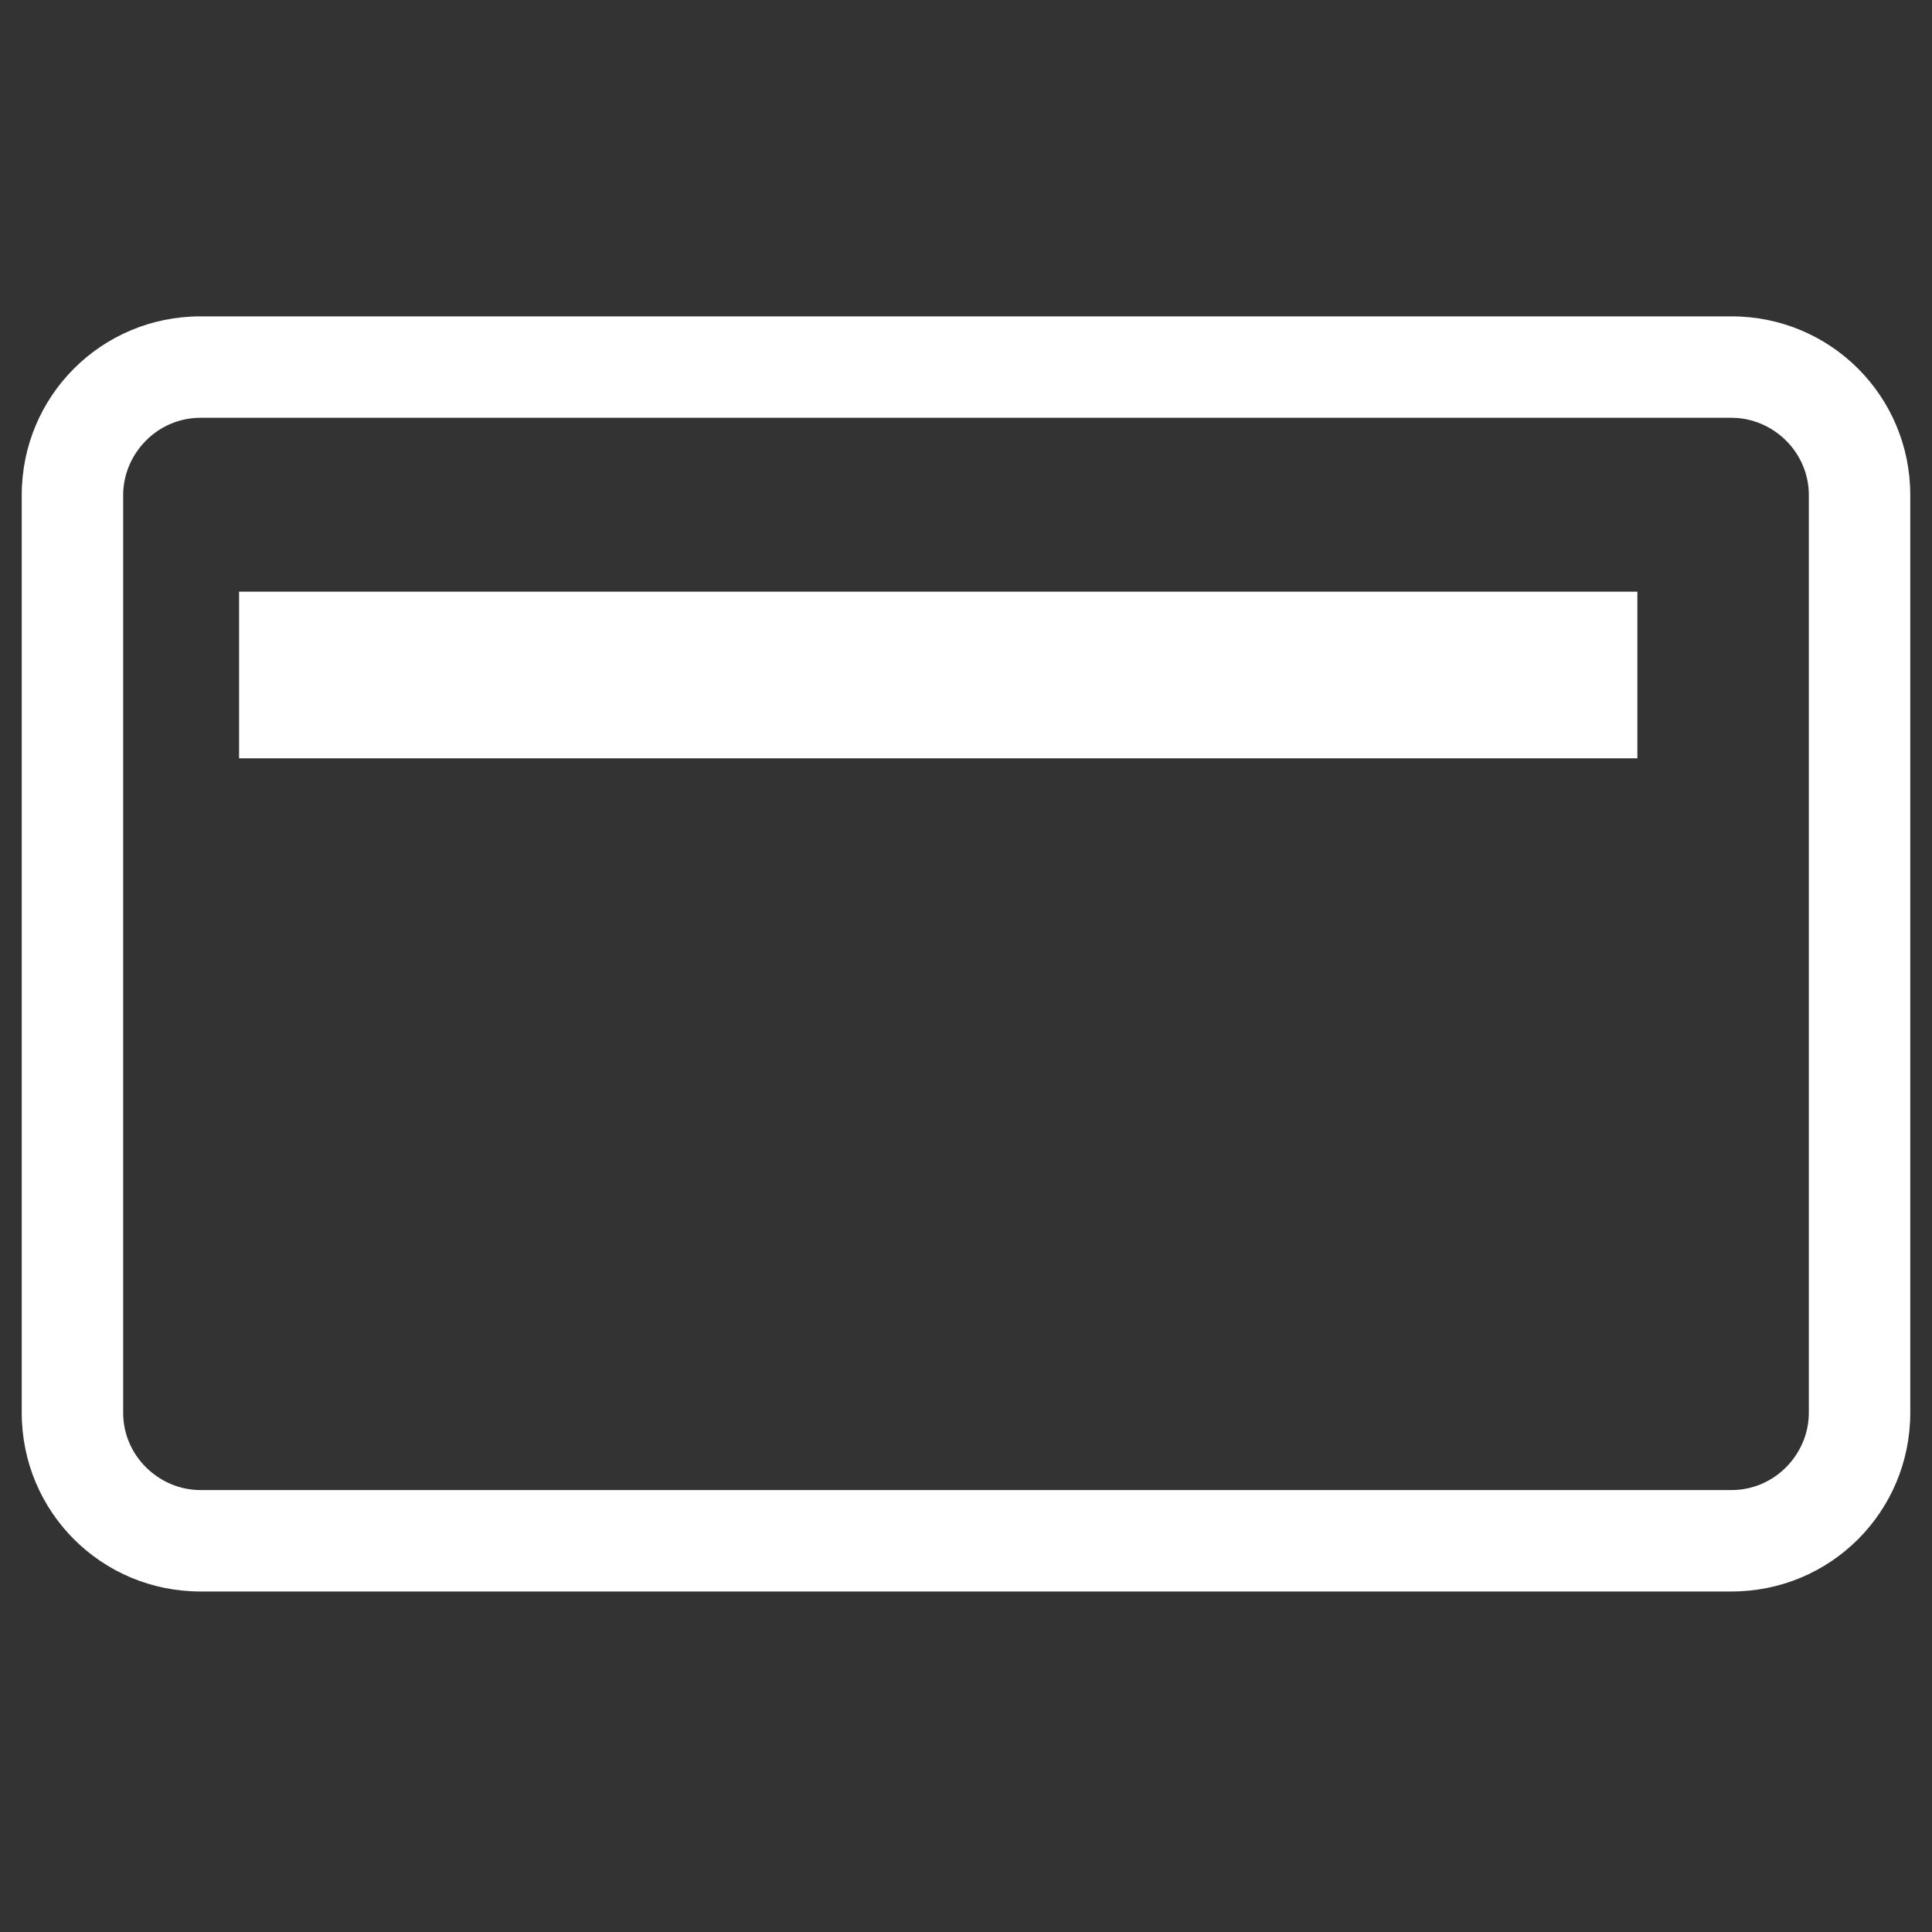
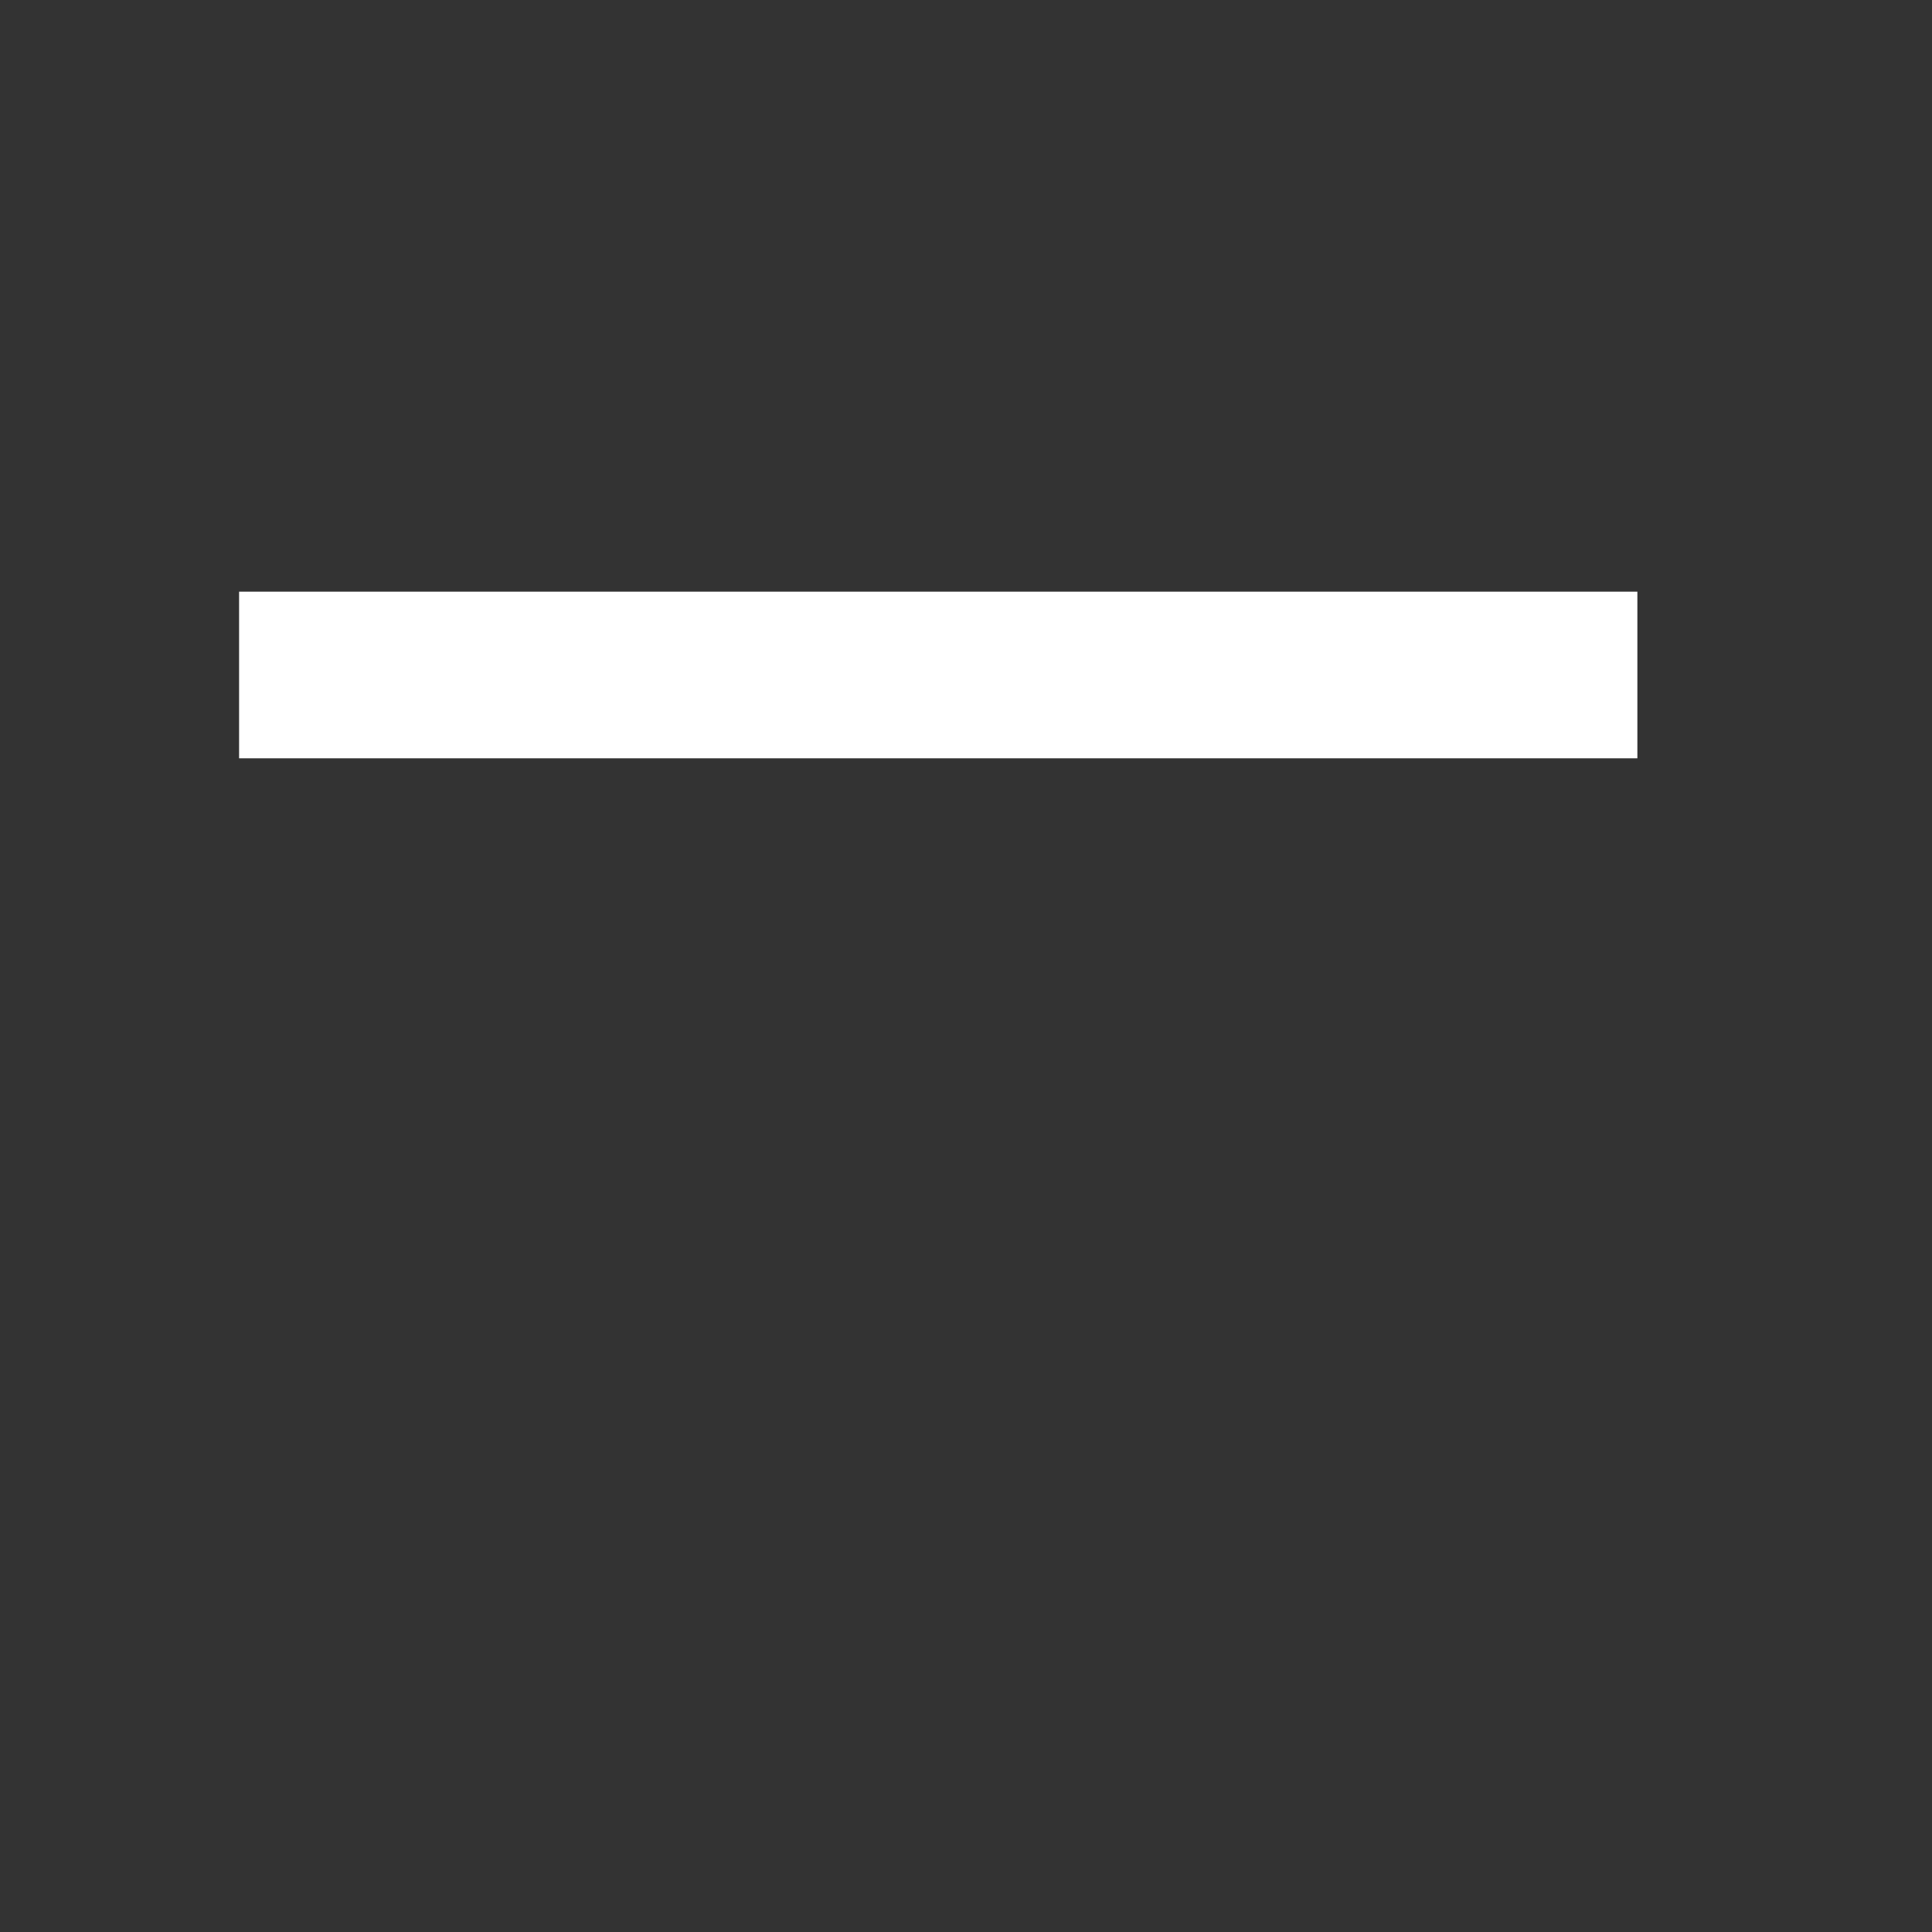
<svg xmlns="http://www.w3.org/2000/svg" version="1.1" id="Capa_1" x="0px" y="0px" viewBox="0 0 80 80" style="enable-background:new 0 0 80 80;" xml:space="preserve">
  <rect x="0" y="0" width="80" height="80" fill="#333333" stroke="none" />
  <style type="text/css">
	.st0{fill:#FFFFFF;}
</style>
  <g>
    <g>
-       <path class="st0" d="M71.7,65.9H8.3c-4.1,0-7.4-3.3-7.4-7.4v-38c0-4.1,3.3-7.4,7.4-7.4h63.4c4.1,0,7.4,3.3,7.4,7.4v38    C79.1,62.6,75.8,65.9,71.7,65.9z M8.3,17.3c-1.8,0-3.2,1.5-3.2,3.2v38c0,1.8,1.5,3.2,3.2,3.2h63.4c1.8,0,3.2-1.5,3.2-3.2v-38    c0-1.8-1.5-3.2-3.2-3.2H8.3z" />
      <rect x="9.9" y="24.5" class="st0" width="57.9" height="6.9" />
    </g>
  </g>
</svg>